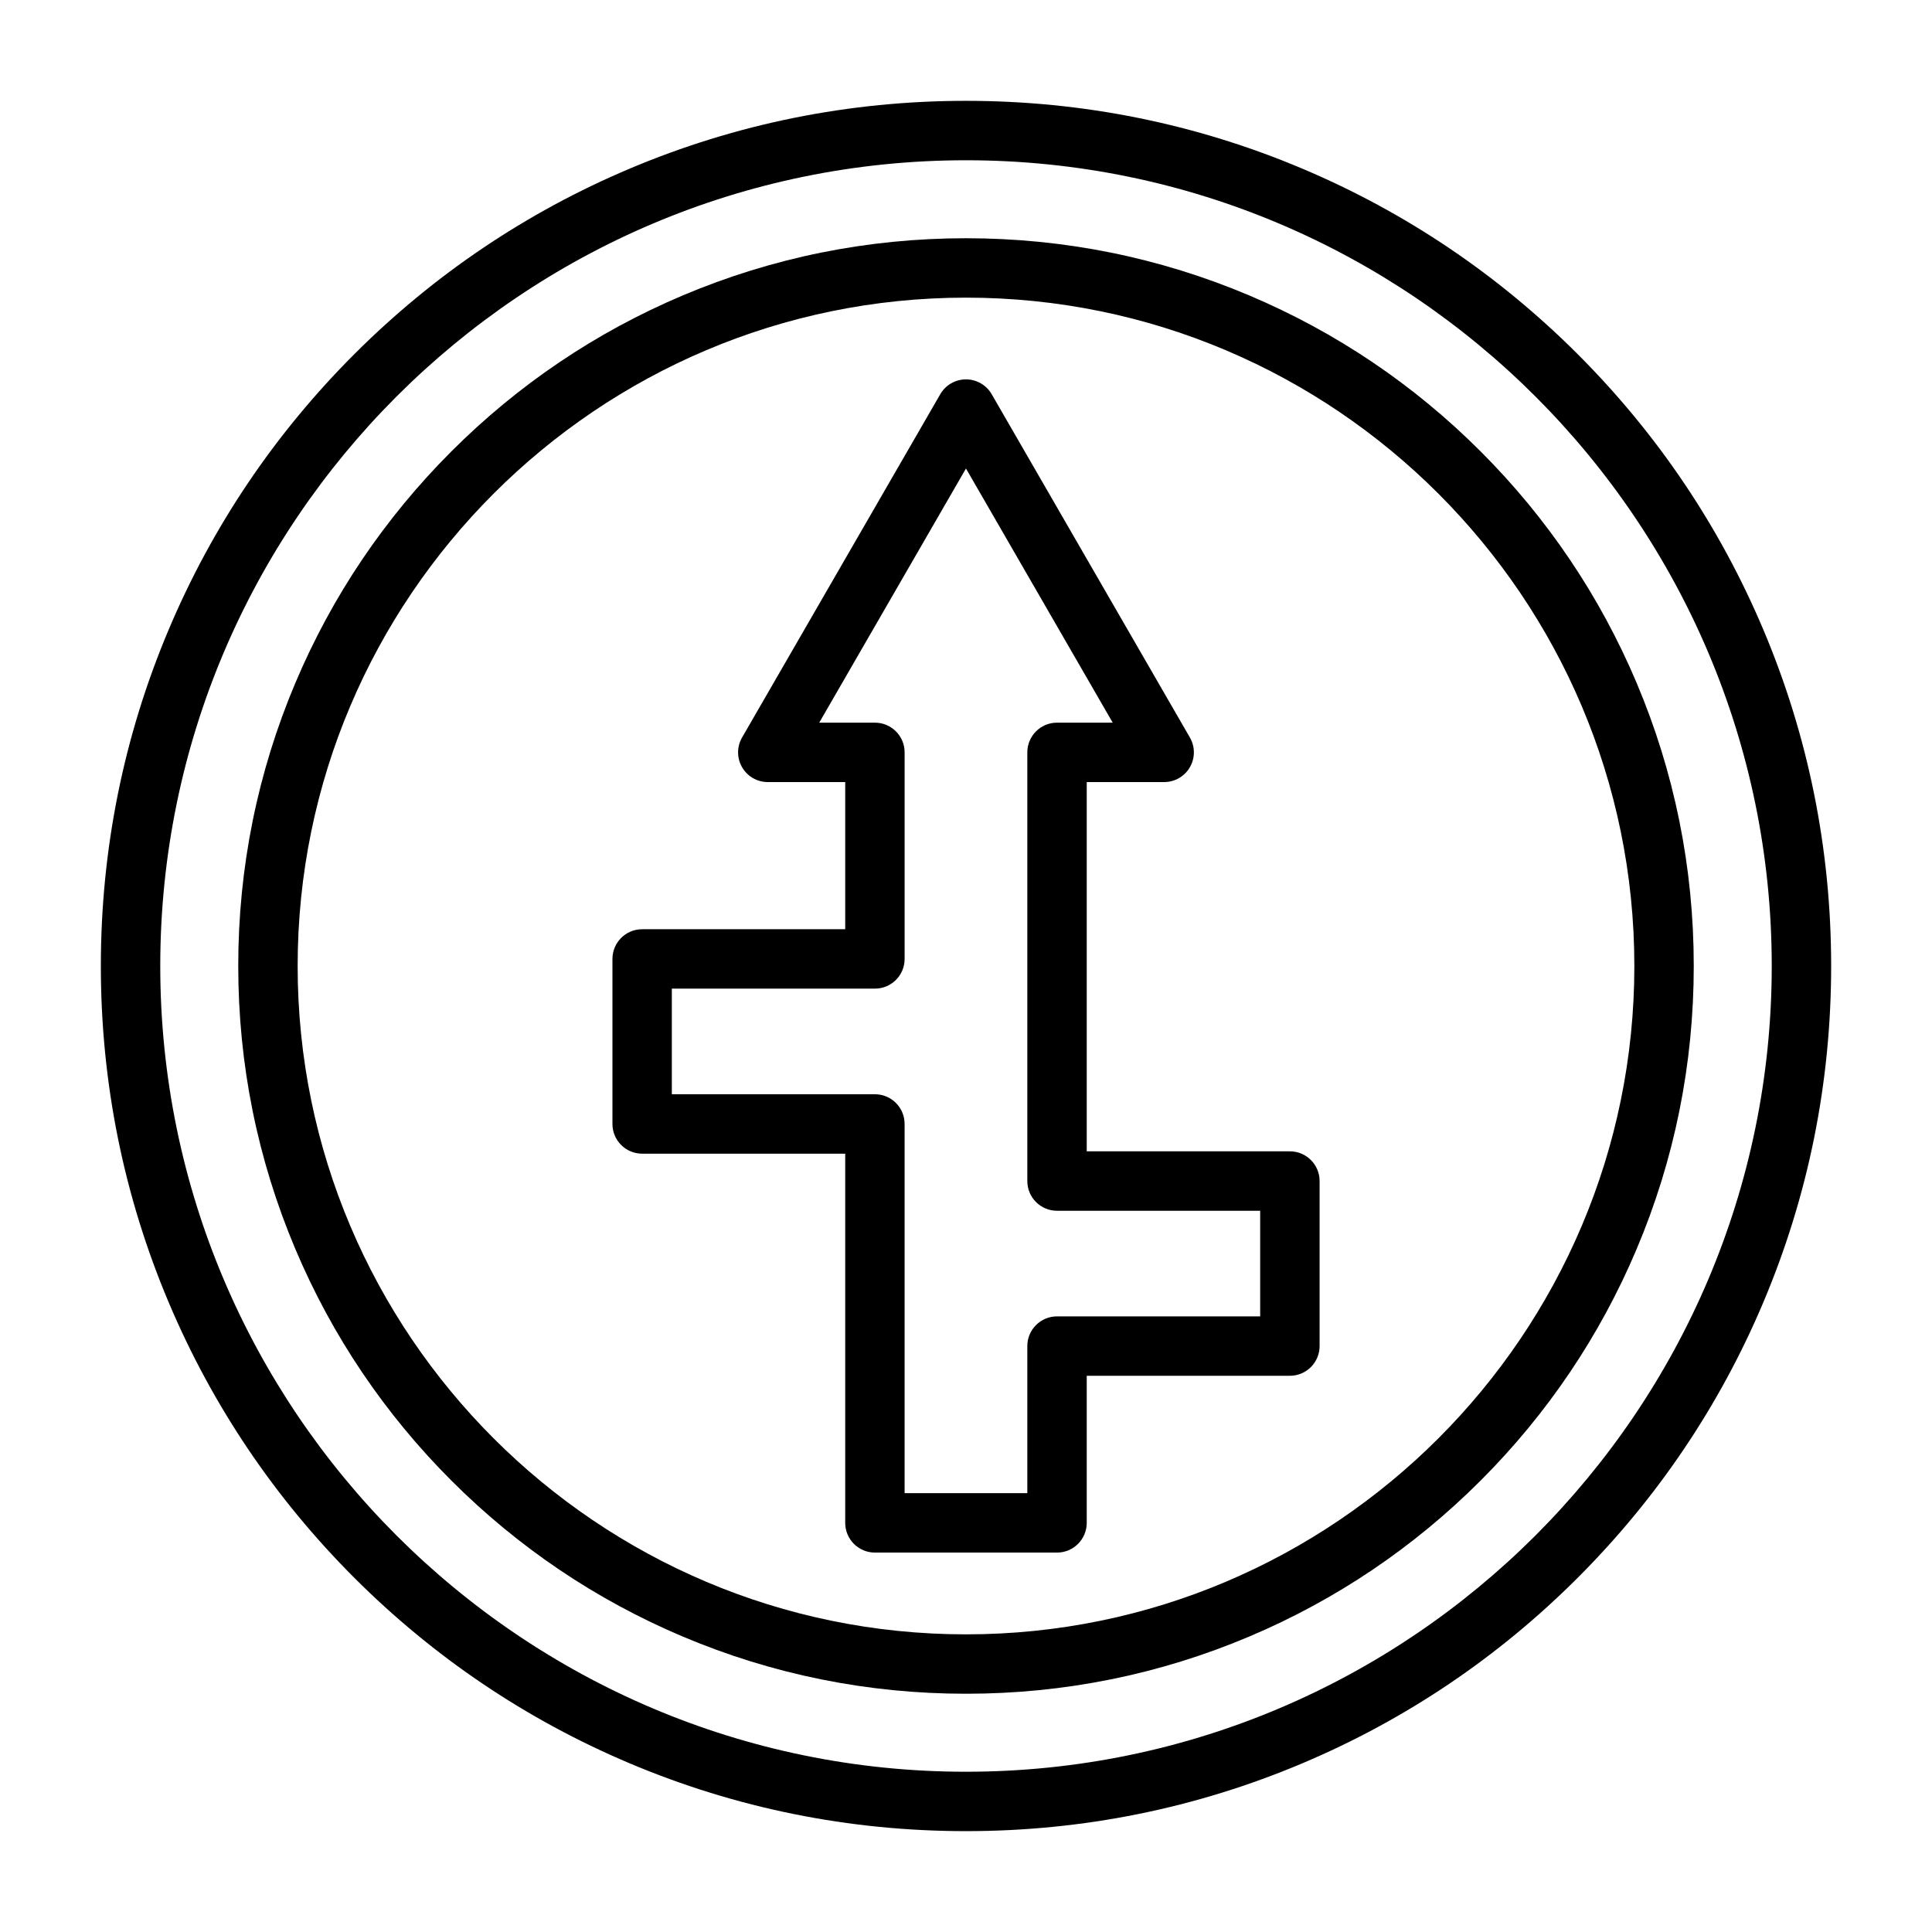
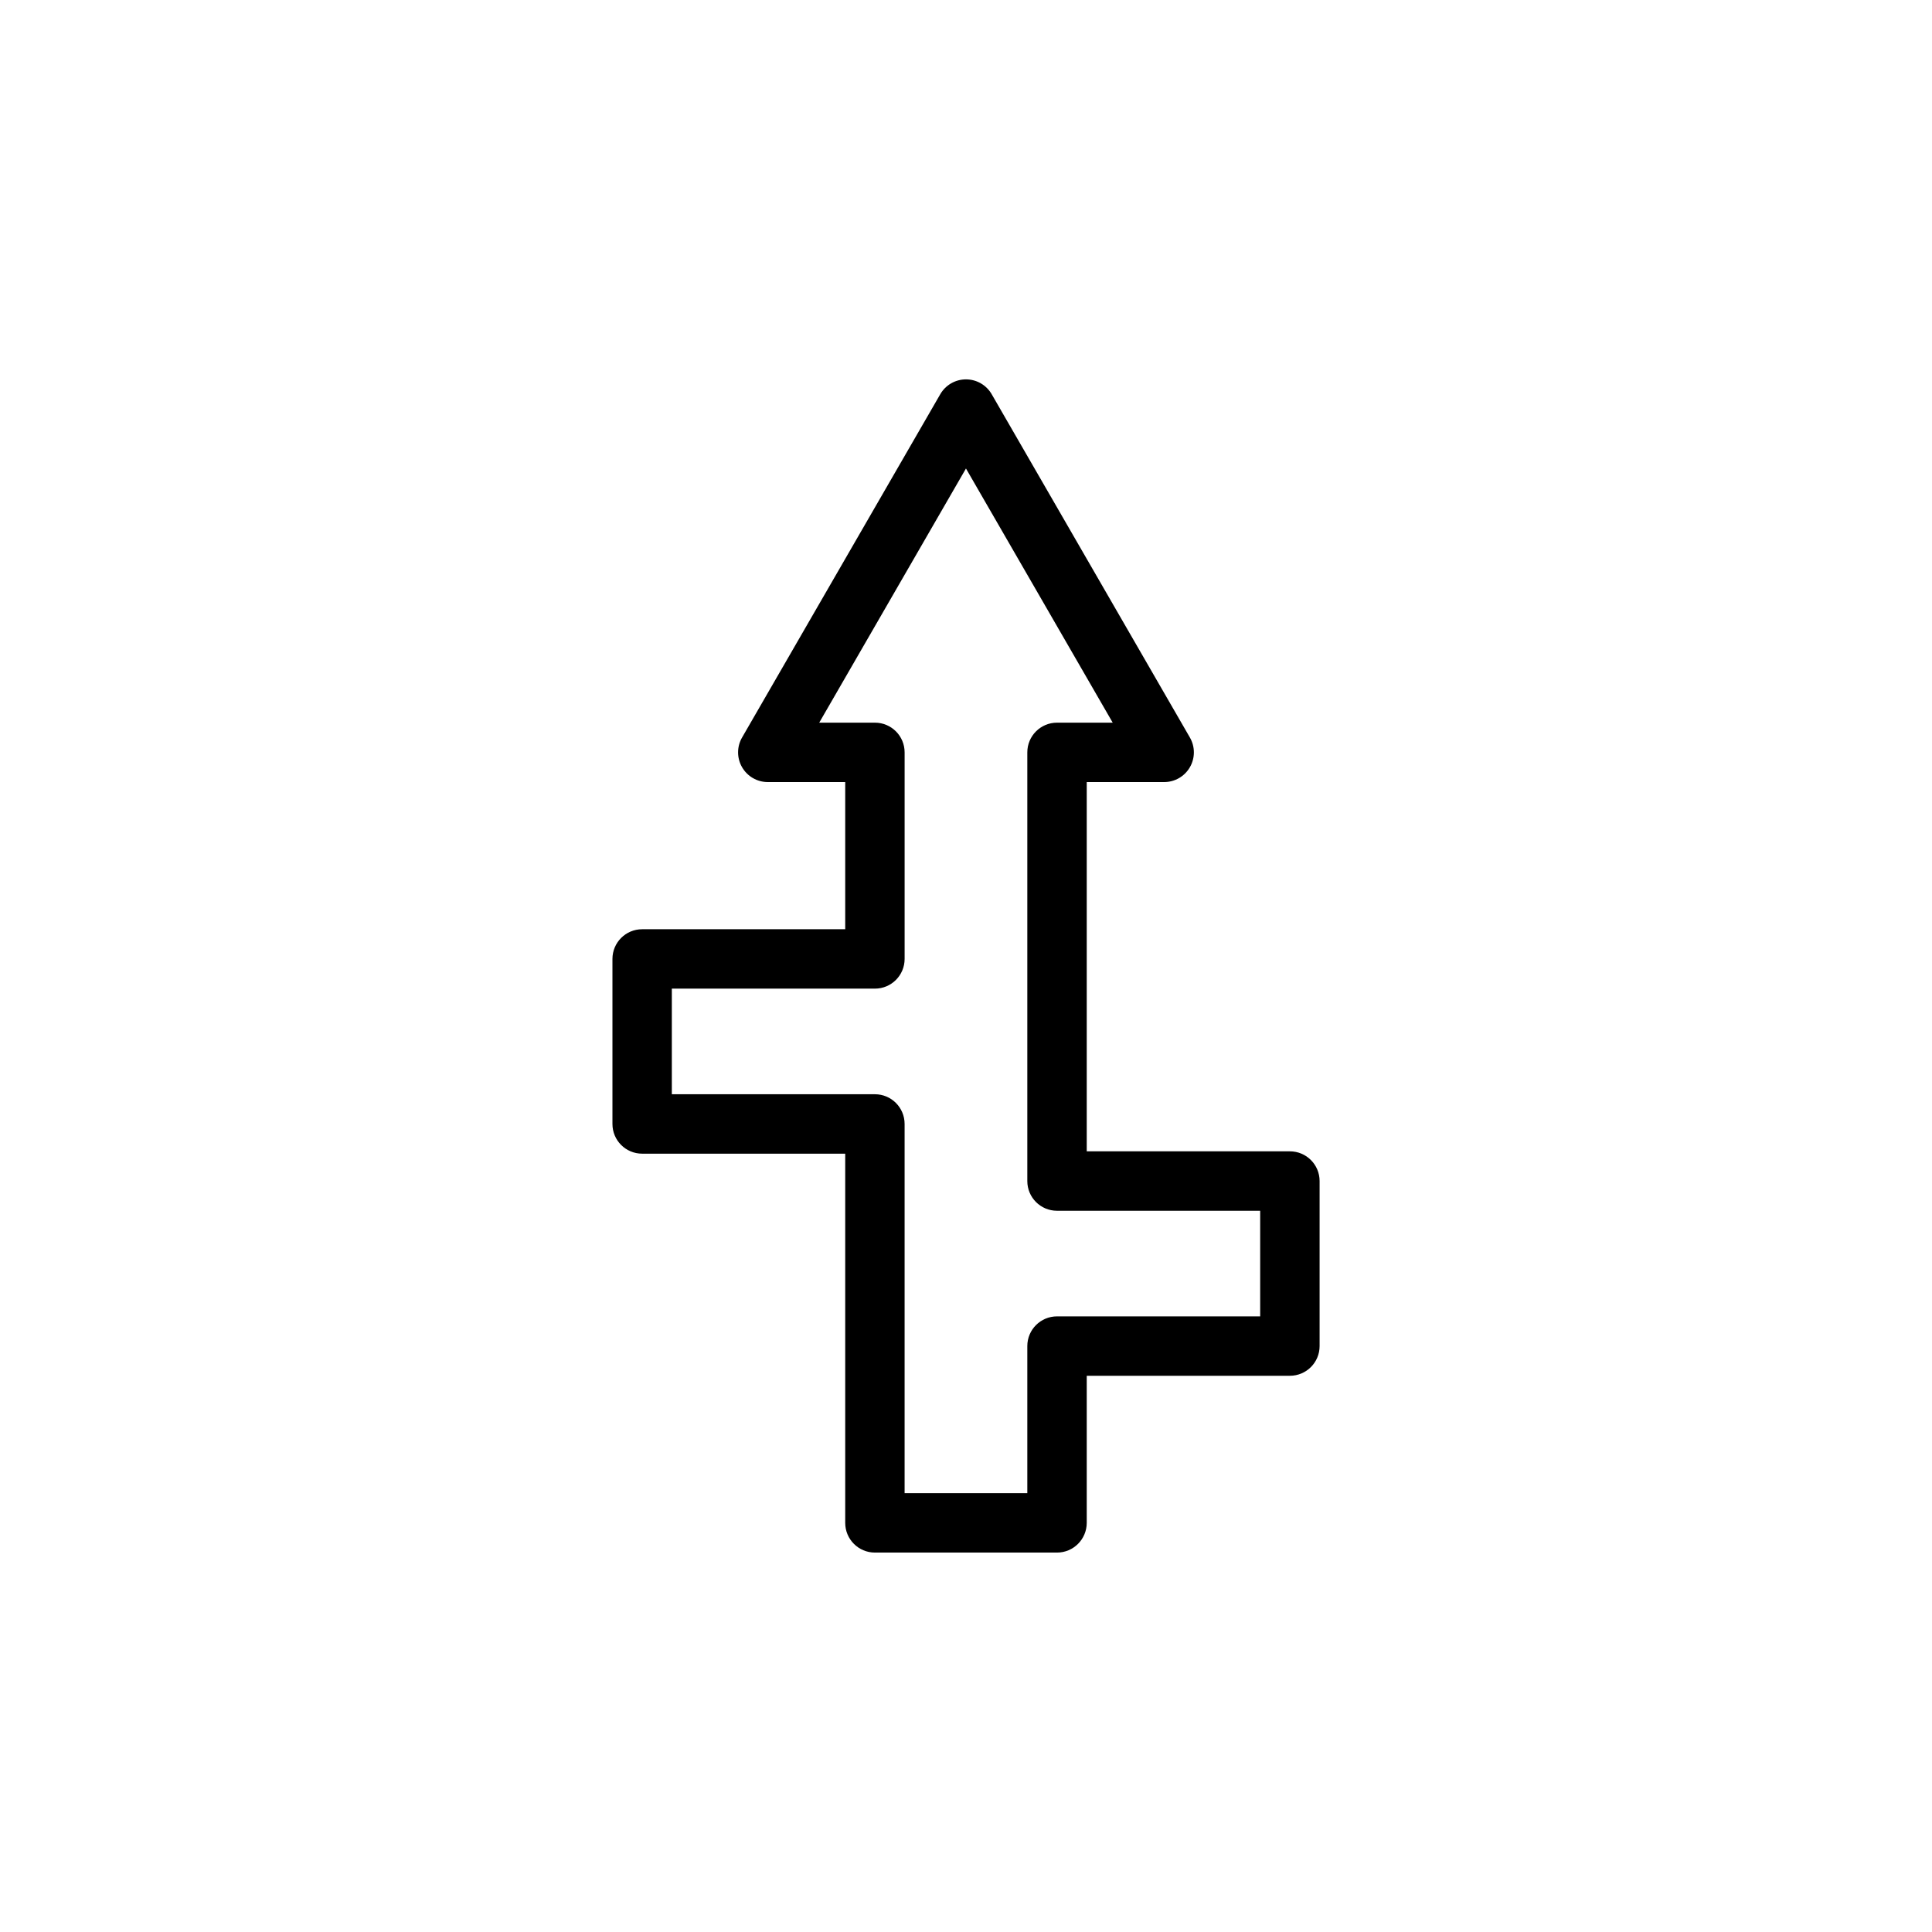
<svg xmlns="http://www.w3.org/2000/svg" fill="#000000" width="800px" height="800px" version="1.1" viewBox="144 144 512 512">
  <g>
-     <path d="m400 629.27c-30.949 0-60.977-6.062-89.246-18.02-27.301-11.547-51.82-28.078-72.875-49.133-21.055-21.055-37.582-45.57-49.133-72.875-11.957-28.27-18.02-58.297-18.02-89.246 0-30.949 6.062-60.977 18.02-89.246 11.547-27.301 28.078-51.82 49.133-72.875 21.055-21.055 45.57-37.582 72.875-49.133 28.27-11.957 58.297-18.02 89.246-18.02s60.977 6.062 89.246 18.02c27.301 11.547 51.82 28.078 72.875 49.133 21.055 21.055 37.582 45.57 49.133 72.875 11.957 28.27 18.02 58.297 18.02 89.246 0 30.949-6.062 60.977-18.02 89.246-11.547 27.301-28.078 51.82-49.133 72.875-21.055 21.055-45.57 37.582-72.875 49.133-28.273 11.957-58.301 18.02-89.246 18.02zm0-442.8c-117.74 0-213.53 95.789-213.53 213.53 0 117.74 95.789 213.53 213.53 213.53s213.53-95.789 213.53-213.53c0-117.74-95.789-213.53-213.53-213.53z" />
-     <path d="m400 592.86c-26.031 0-51.293-5.102-75.074-15.16-22.969-9.715-43.594-23.621-61.301-41.328-17.711-17.711-31.613-38.336-41.328-61.301-10.059-23.781-15.16-49.043-15.16-75.074s5.102-51.293 15.16-75.074c9.715-22.969 23.621-43.594 41.328-61.301 17.711-17.711 38.336-31.613 61.301-41.328 23.781-10.059 49.039-15.16 75.074-15.16 26.031 0 51.293 5.102 75.074 15.16 22.969 9.715 43.594 23.621 61.301 41.328 17.711 17.711 31.613 38.336 41.328 61.301 10.059 23.781 15.16 49.039 15.16 75.074 0 26.031-5.102 51.293-15.16 75.074-9.715 22.969-23.621 43.594-41.328 61.301-17.711 17.711-38.336 31.613-61.301 41.328-23.785 10.059-49.043 15.16-75.074 15.16zm0-369.98c-97.664 0-177.12 79.457-177.12 177.12s79.457 177.12 177.12 177.12 177.12-79.457 177.12-177.12c-0.004-97.664-79.457-177.12-177.12-177.12z" />
    <path d="m424.12 555.45h-48.258c-4.348 0-7.871-3.523-7.871-7.871v-97.844h-53.816c-4.348 0-7.871-3.523-7.871-7.871v-43.734c0-4.348 3.523-7.871 7.871-7.871h53.816v-39h-20.52c-2.812 0-5.41-1.5-6.816-3.938s-1.406-5.438 0-7.871l52.523-90.973c1.406-2.438 4.004-3.938 6.816-3.938s5.41 1.5 6.816 3.938l52.523 90.973c1.406 2.438 1.406 5.438 0 7.871-1.406 2.438-4.004 3.938-6.816 3.938h-20.52v97.859h53.84c4.348 0 7.871 3.523 7.871 7.871v43.734c0 4.348-3.523 7.871-7.871 7.871h-53.84v38.98c-0.008 4.352-3.531 7.875-7.879 7.875zm-40.387-15.746h32.516v-38.98c0-4.348 3.523-7.871 7.871-7.871h53.84v-27.988h-53.84c-4.348 0-7.871-3.523-7.871-7.871v-113.61c0-4.348 3.523-7.871 7.871-7.871h14.758l-38.887-67.355-38.887 67.355h14.758c4.348 0 7.871 3.523 7.871 7.871v54.742c0 4.348-3.523 7.871-7.871 7.871h-53.82v27.988h53.816c4.348 0 7.871 3.523 7.871 7.871v97.844z" />
  </g>
</svg>